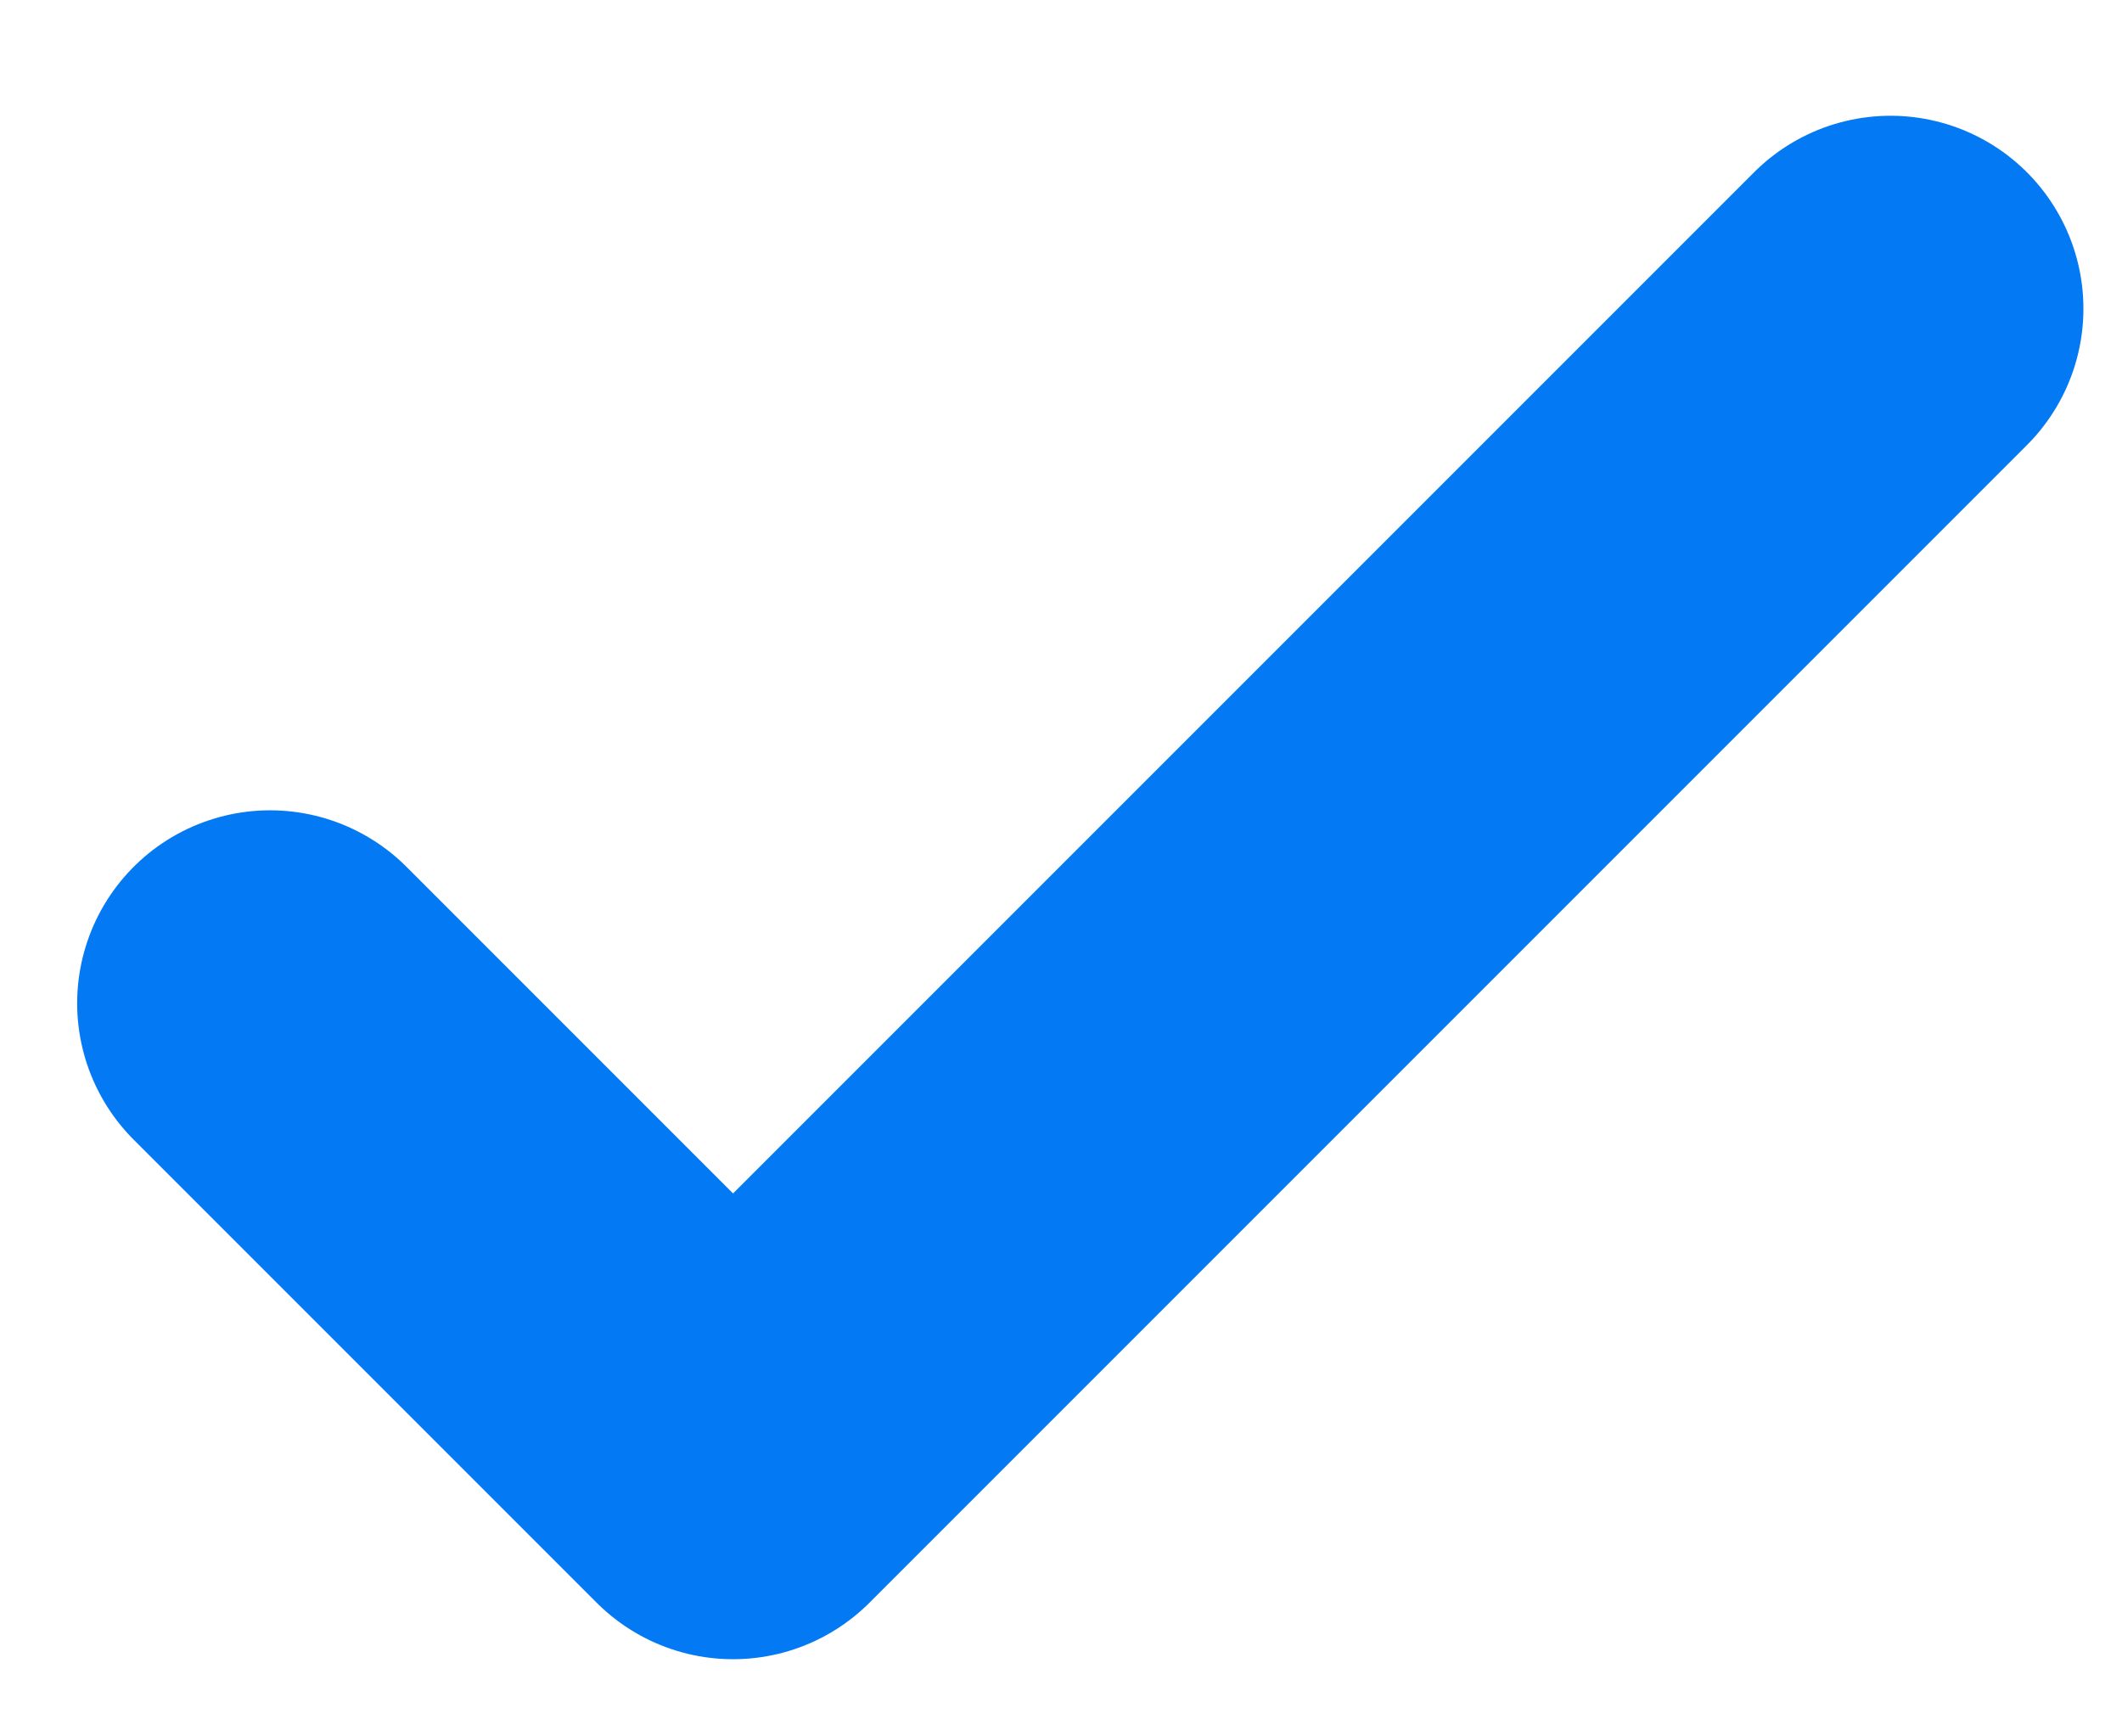
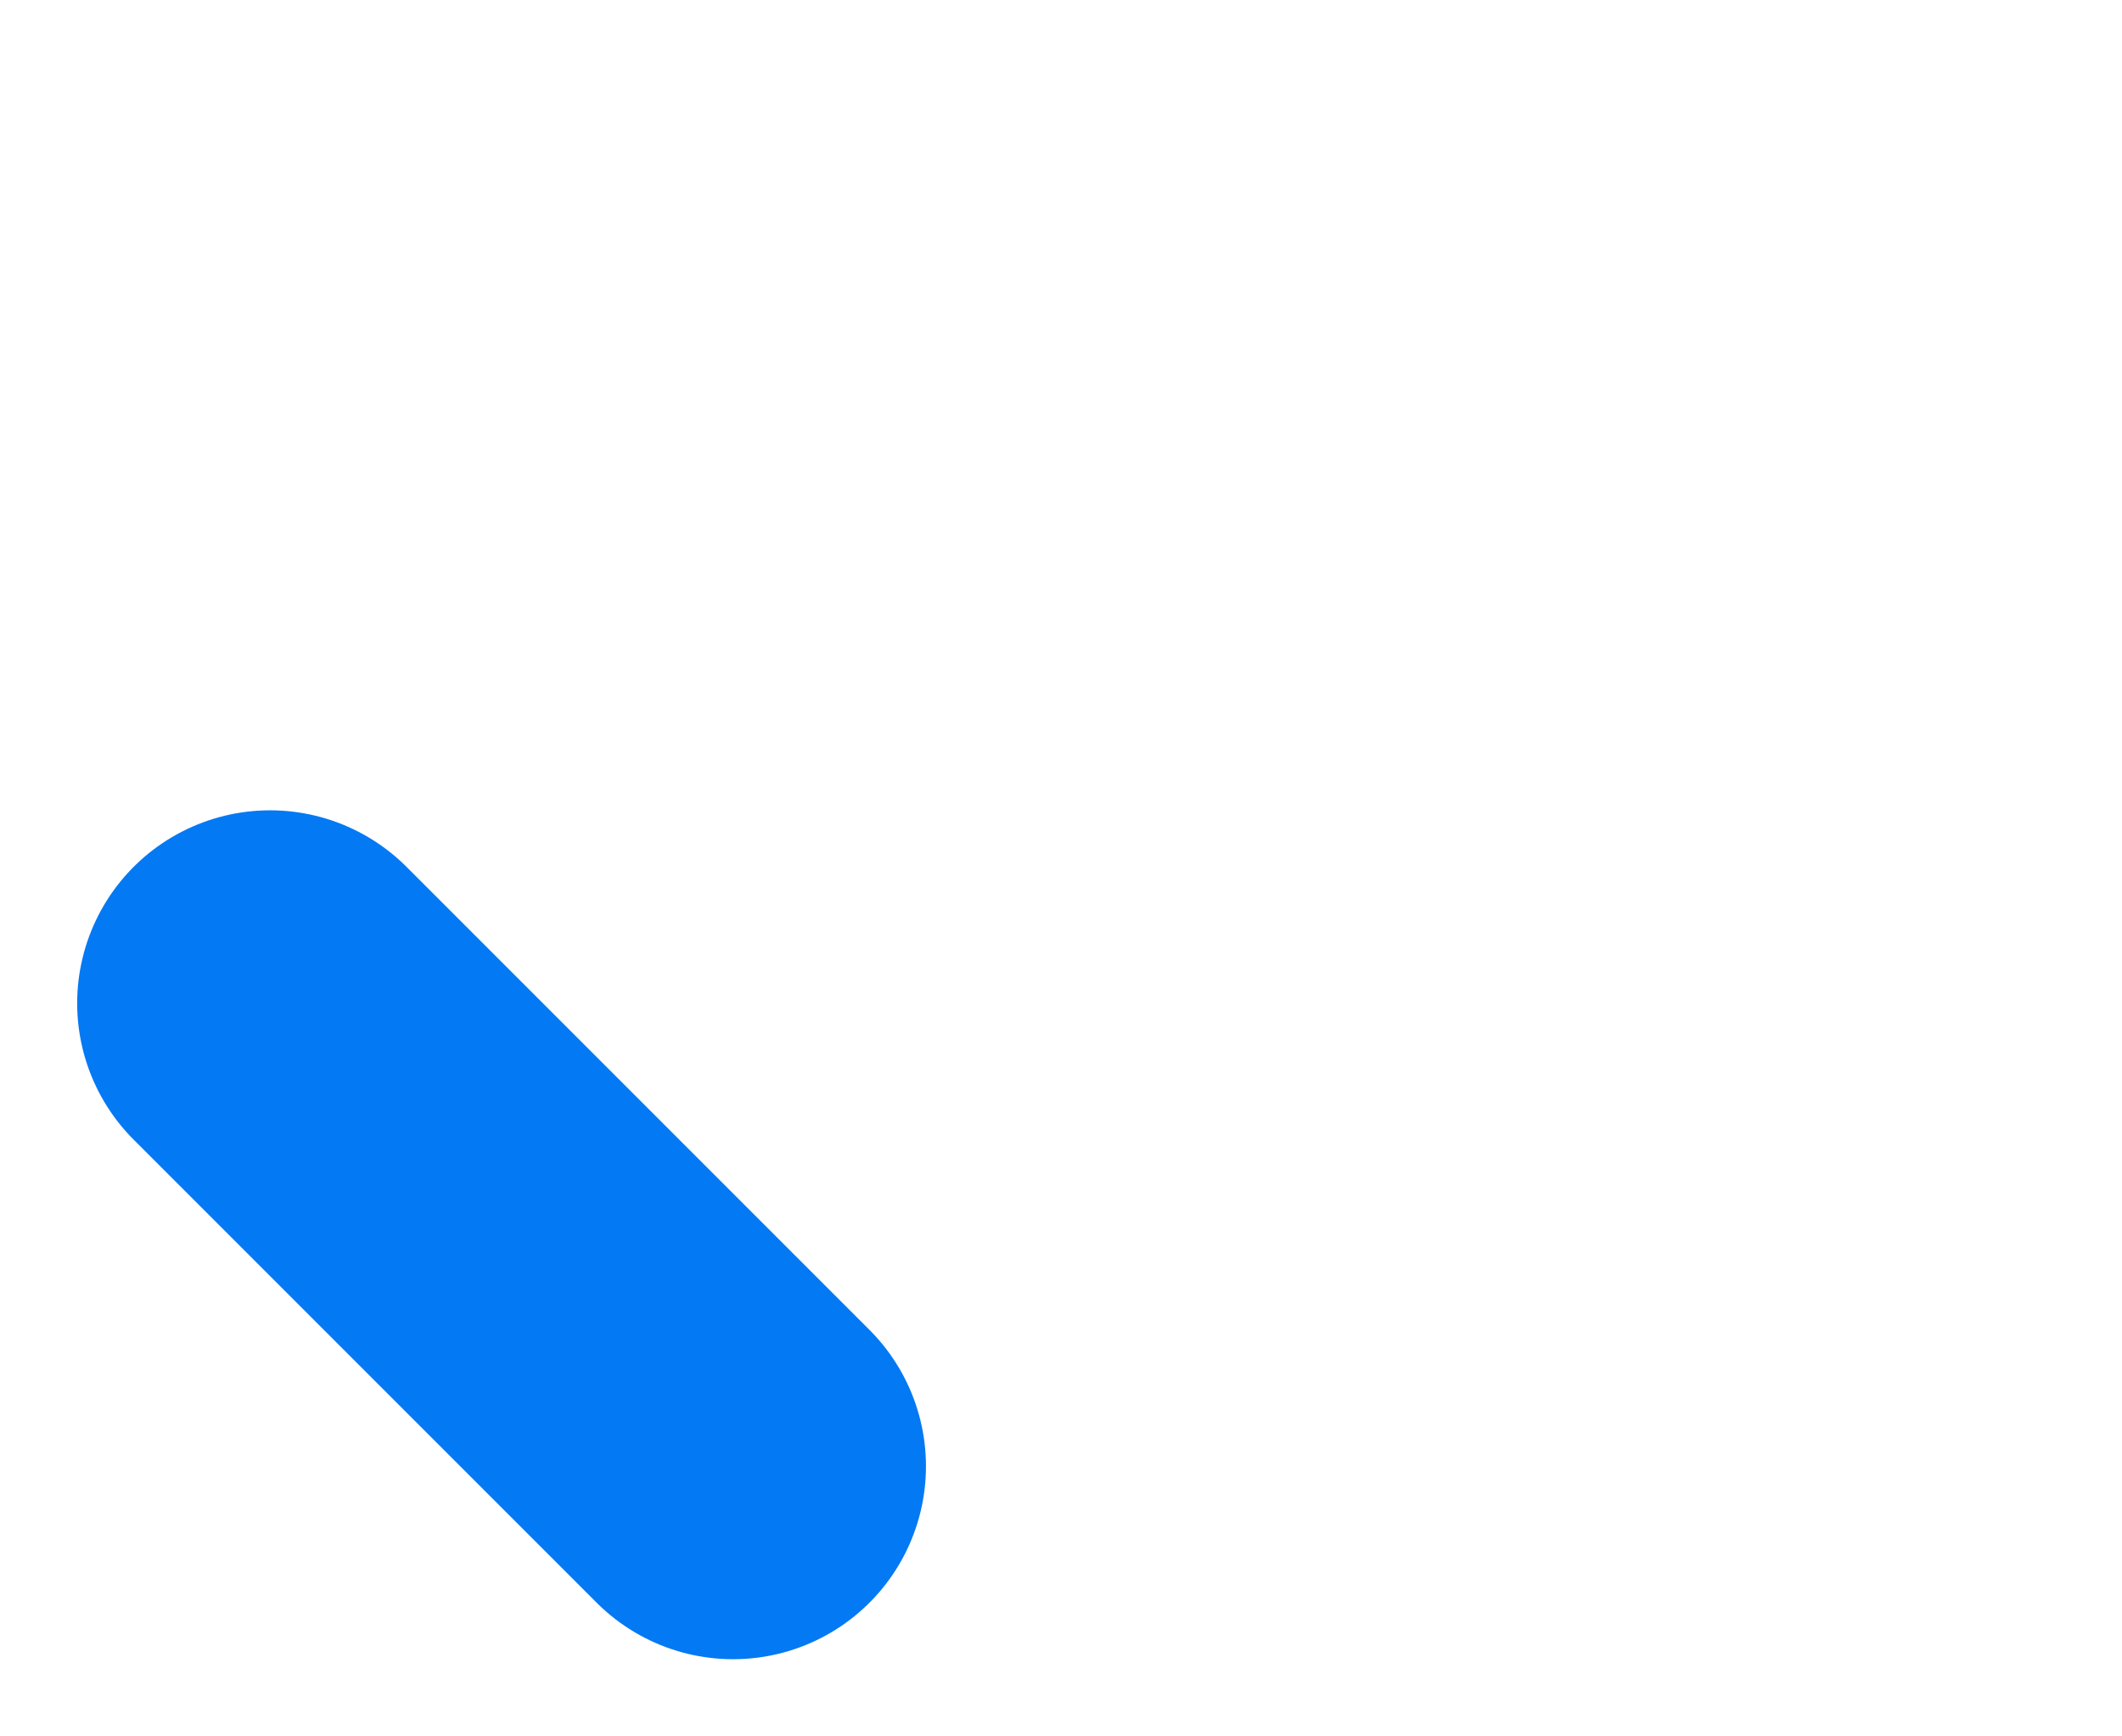
<svg xmlns="http://www.w3.org/2000/svg" width="11" height="9" viewBox="0 0 11 9" fill="none">
-   <path d="M1.4 5.2L3.8 7.6L9.8 1.6" stroke="#0479F4" stroke-width="2" stroke-linecap="round" stroke-linejoin="round" />
+   <path d="M1.4 5.2L3.8 7.6" stroke="#0479F4" stroke-width="2" stroke-linecap="round" stroke-linejoin="round" />
</svg>